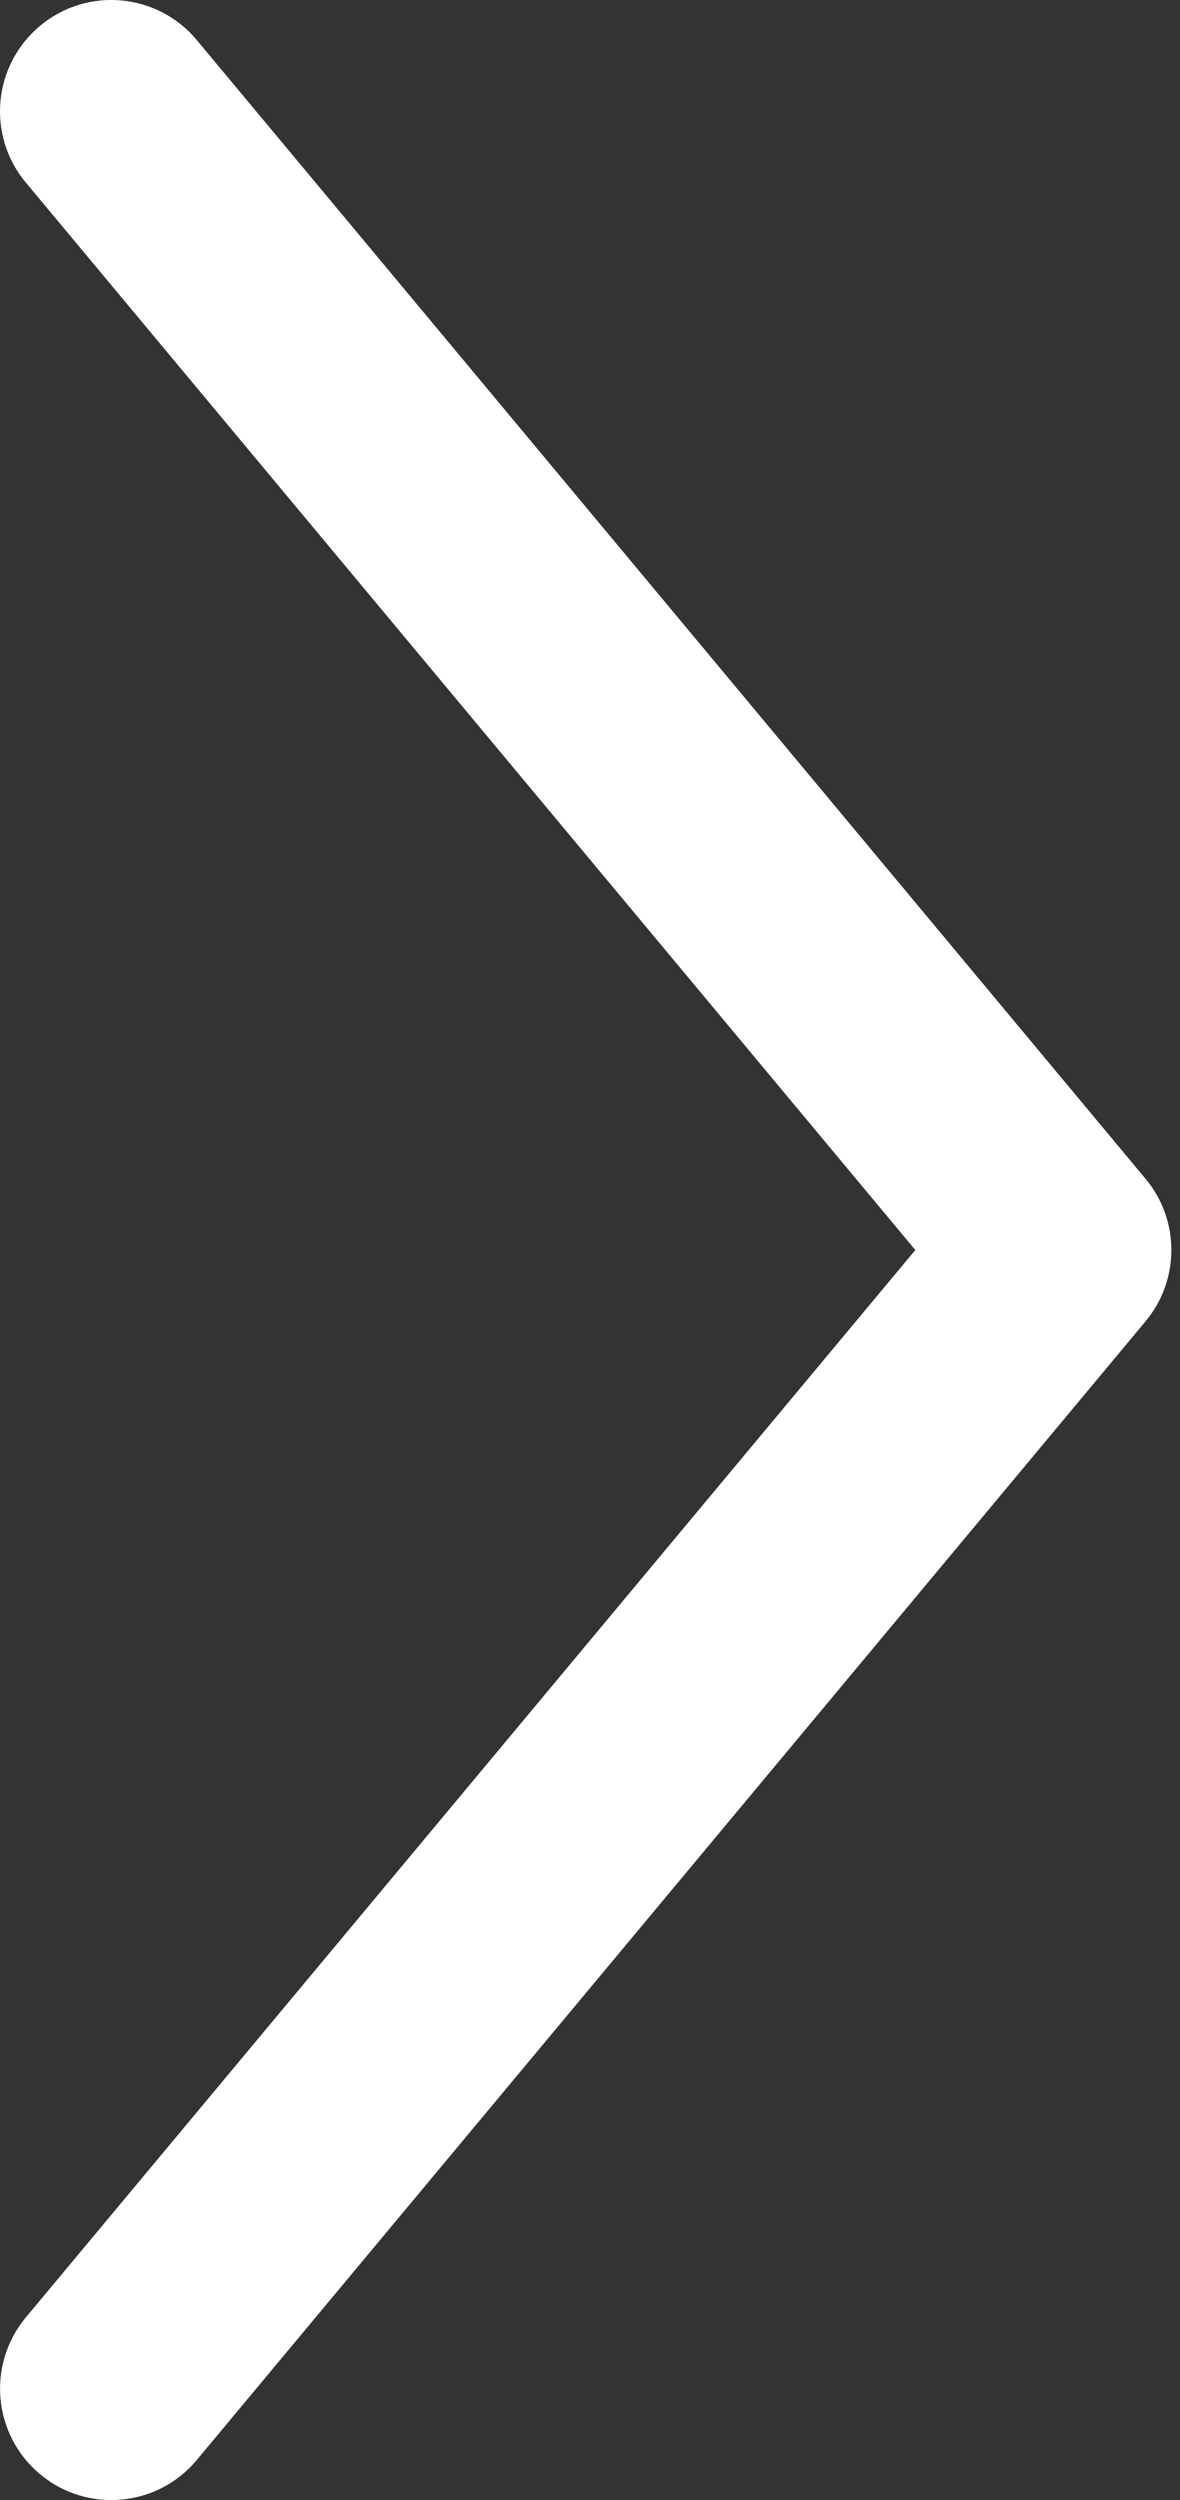
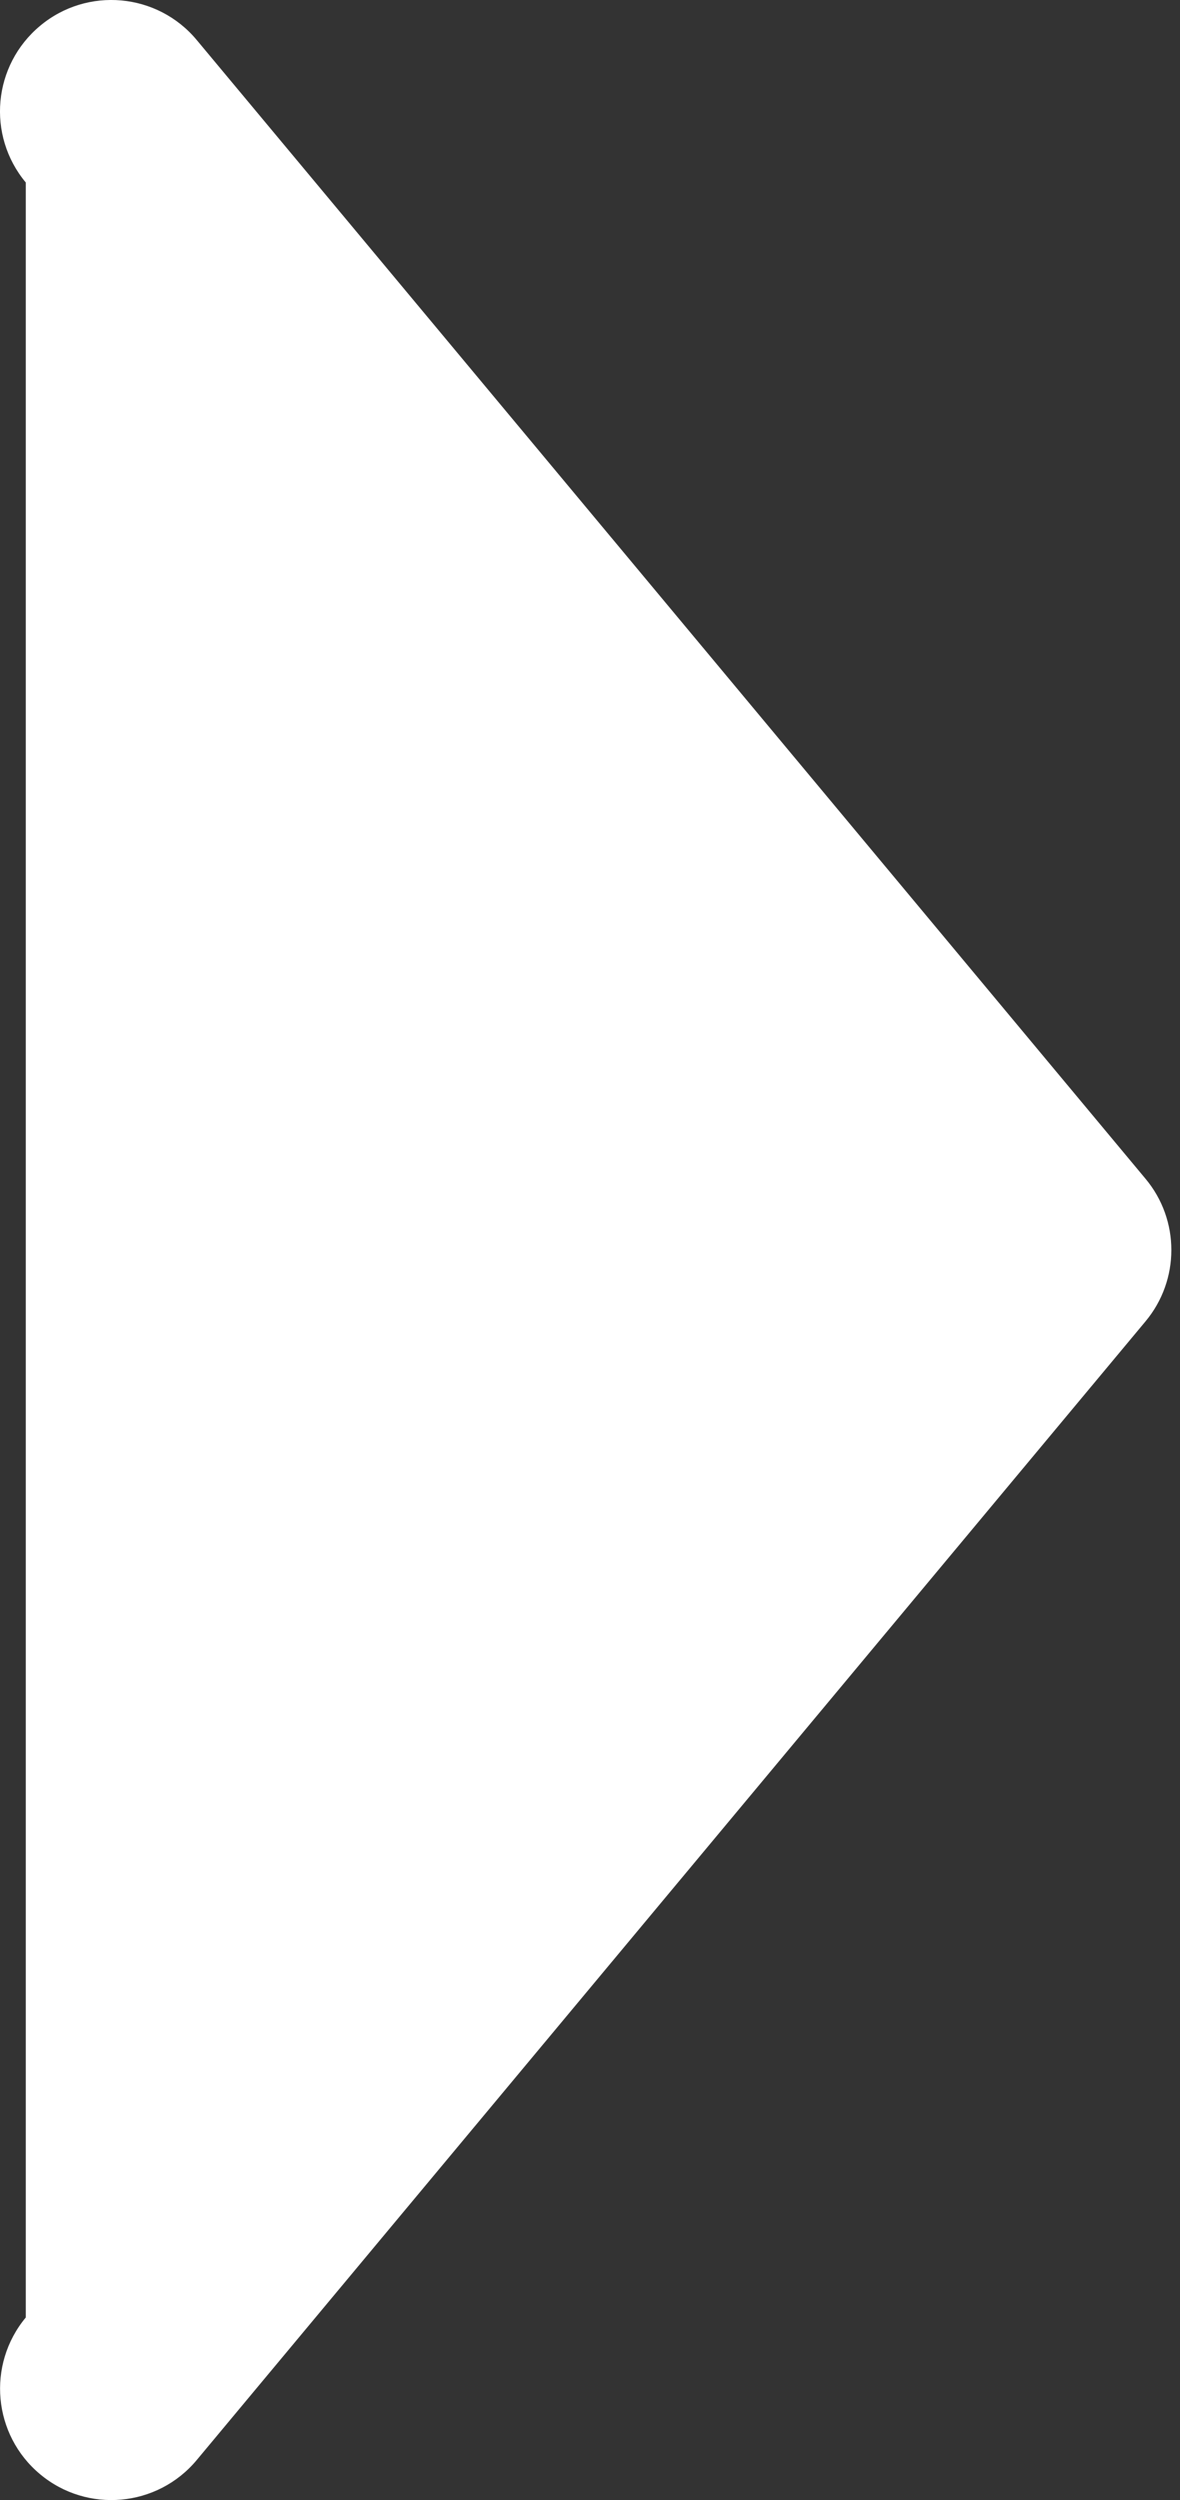
<svg xmlns="http://www.w3.org/2000/svg" width="34px" height="72px" viewBox="0 0 34 72" version="1.1">
  <rect x="0" y="0" width="34" height="72" fill="#333333" stroke="none" />
  <title>arrow-right</title>
  <desc>Created with Sketch.</desc>
  <defs />
  <g id="Elements" stroke="none" stroke-width="1" fill="none" fill-rule="evenodd">
-     <path d="M18.931,19.87 C18.335,19.373 17.605,19.125 16.876,19.125 C16.146,19.125 15.417,19.373 14.823,19.87 L-12.841,42.93 L-17.972,47.208 C-19.331,48.34 -19.515,50.363 -18.38,51.721 C-17.243,53.084 -15.228,53.266 -13.868,52.133 L16.876,26.502 L47.618,52.133 C48.981,53.264 50.999,53.08 52.132,51.721 C53.267,50.363 53.083,48.34 51.724,47.208 L18.931,19.87 Z" id="arrow-right" fill="#FFFFFF" transform="translate(16.876, 36) rotate(-270) translate(-16.876, -36) " />
+     <path d="M18.931,19.87 C18.335,19.373 17.605,19.125 16.876,19.125 C16.146,19.125 15.417,19.373 14.823,19.87 L-12.841,42.93 L-17.972,47.208 C-19.331,48.34 -19.515,50.363 -18.38,51.721 C-17.243,53.084 -15.228,53.266 -13.868,52.133 L47.618,52.133 C48.981,53.264 50.999,53.08 52.132,51.721 C53.267,50.363 53.083,48.34 51.724,47.208 L18.931,19.87 Z" id="arrow-right" fill="#FFFFFF" transform="translate(16.876, 36) rotate(-270) translate(-16.876, -36) " />
  </g>
</svg>